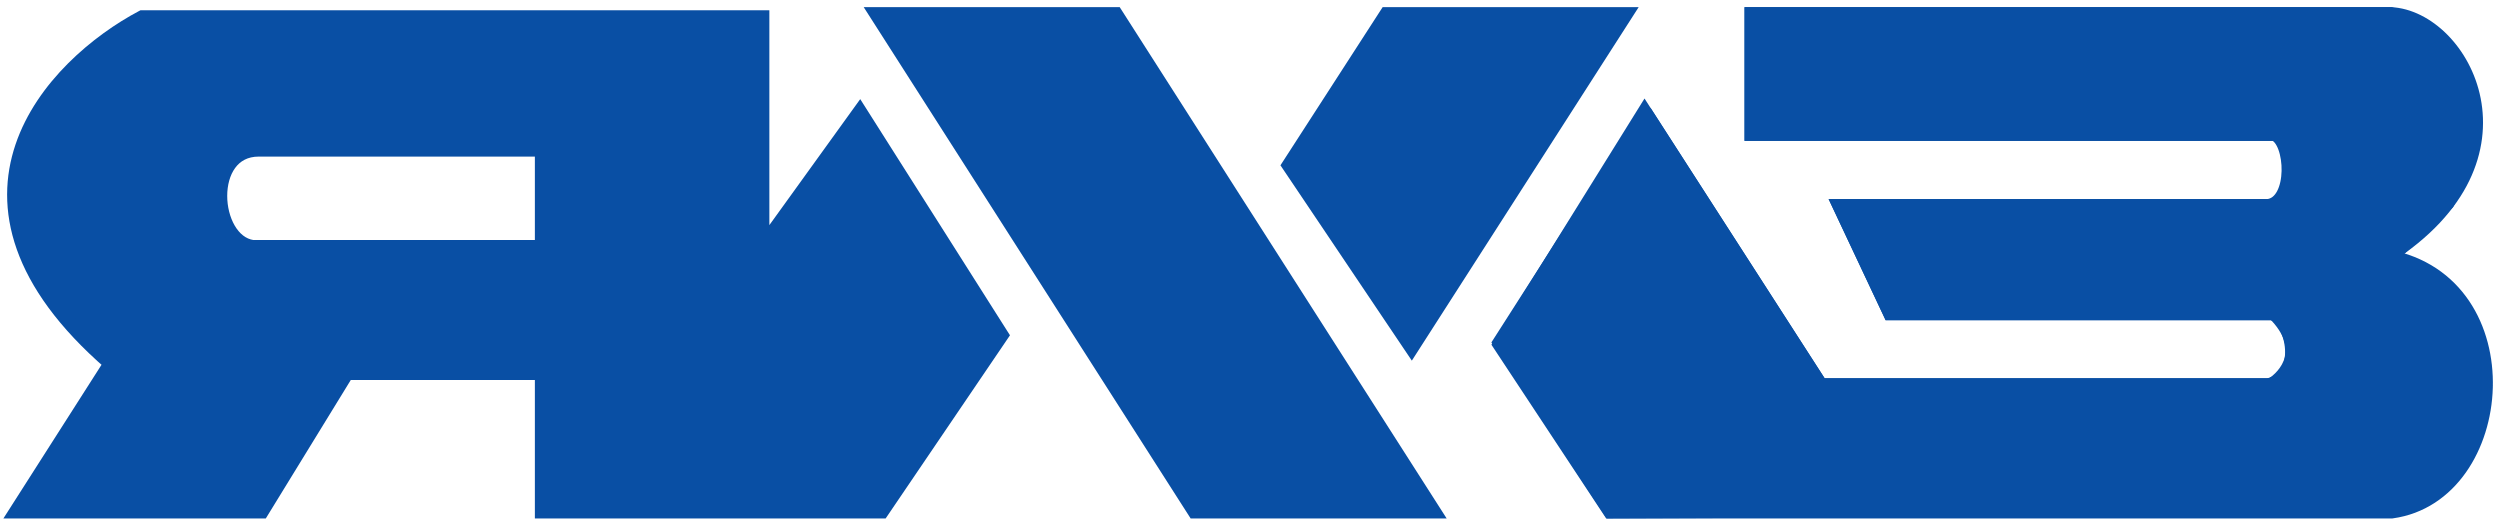
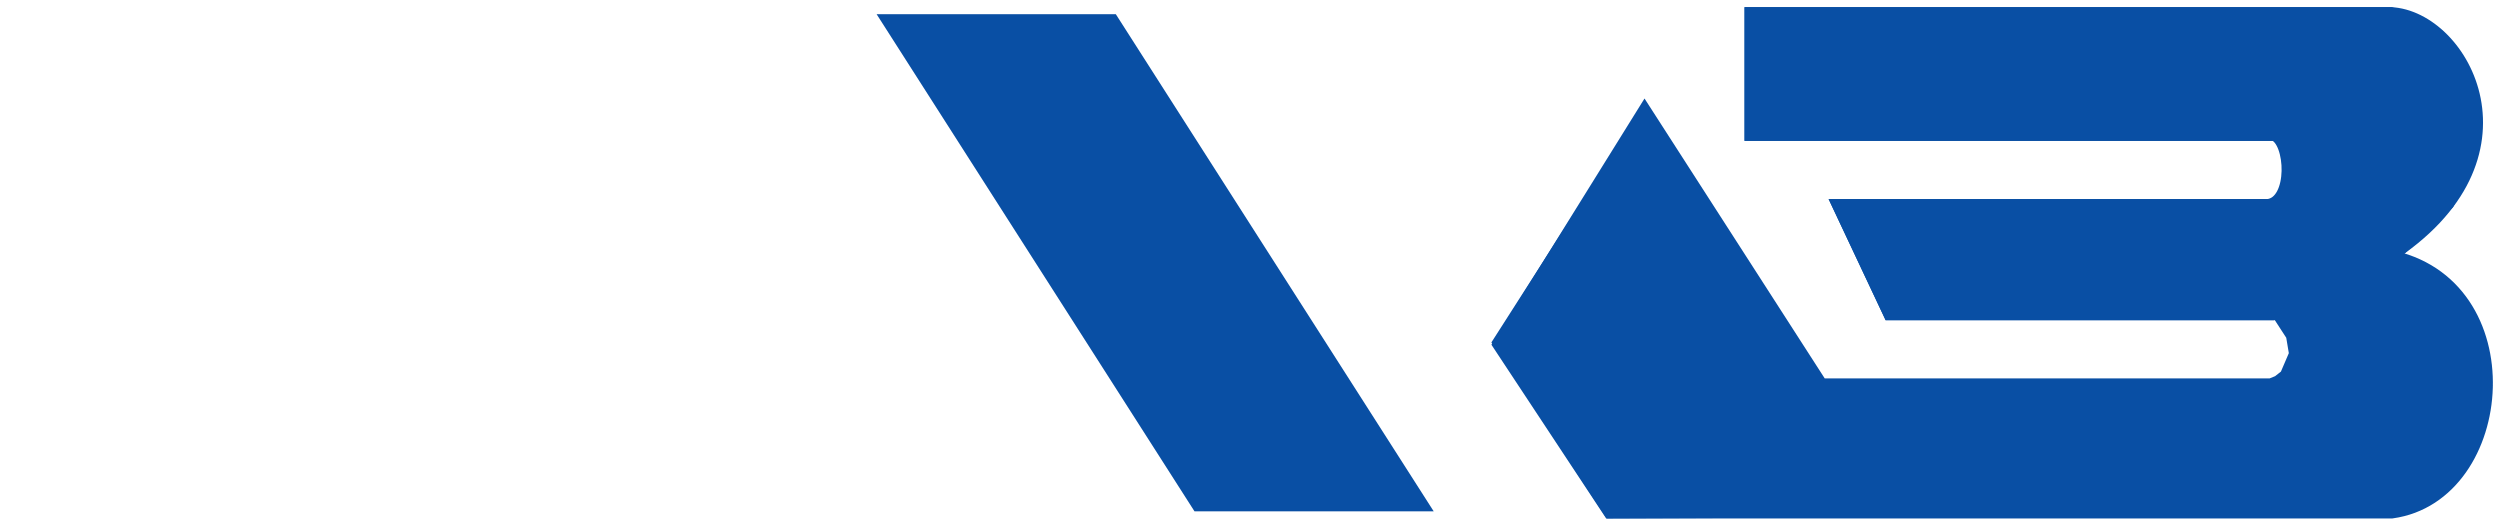
<svg xmlns="http://www.w3.org/2000/svg" width="176" height="37" viewBox="0 0 176 37" fill="none">
  <path d="M160.097 22.044H133.064L129.519 14.513C139.564 14.513 159.654 14.513 159.654 14.513C161.648 14.291 161.427 9.861 160.097 9.418H123.314V1H168.296C173.392 1.222 178.888 11.146 168.074 18.057" stroke="#094FA4" stroke-width="0.997" />
  <path d="M168.075 18.057C177.873 19.887 176.628 34.856 168.388 36H113.382L105.588 24.103L115.832 8.089" stroke="#094FA4" stroke-width="0.997" />
  <path d="M78.554 1H61.714L84.094 36H100.934L78.554 1Z" fill="#094FA4" />
-   <path d="M99.383 24.481L90.741 11.633L97.611 1H114.451L99.383 24.481Z" fill="#094FA4" />
-   <path d="M115.78 7.867L128.189 27.139C138.677 27.139 159.654 27.139 159.654 27.139C162.535 26.475 161.205 22.044 159.876 22.044M61.714 1H78.554L100.934 36H84.094L61.714 1ZM90.741 11.633L99.383 24.481L114.451 1H97.611L90.741 11.633Z" stroke="#094FA4" stroke-width="0.997" />
-   <path fill-rule="evenodd" clip-rule="evenodd" d="M1.149 36H18.433L24.416 26.253H38.154V36H62.085L70.505 23.595L60.534 7.867L53.665 17.392V1.221H10.013C3.734 4.544 -5.498 14.069 7.797 25.588L1.149 36ZM38.154 17.392V10.525H18.211C14.444 10.525 14.887 16.949 17.768 17.392H38.154Z" fill="#094FA4" />
-   <path d="M18.433 36V36.499H18.712L18.858 36.261L18.433 36ZM1.149 36L0.729 35.731L0.239 36.499H1.149V36ZM24.416 26.253V25.754H24.137L23.991 25.992L24.416 26.253ZM38.154 26.253H38.653V25.754H38.154V26.253ZM38.154 36H37.655V36.499H38.154V36ZM62.085 36V36.499H62.349L62.498 36.28L62.085 36ZM70.505 23.595L70.918 23.875L71.102 23.604L70.926 23.328L70.505 23.595ZM60.534 7.867L60.955 7.6L60.56 6.978L60.129 7.575L60.534 7.867ZM53.665 17.392H53.166V18.936L54.069 17.684L53.665 17.392ZM53.665 1.221H54.163V0.723H53.665V1.221ZM10.013 1.221V0.723H9.889L9.779 0.781L10.013 1.221ZM7.797 25.588L8.217 25.857L8.449 25.494L8.123 25.212L7.797 25.588ZM38.154 10.525H38.653V10.027H38.154V10.525ZM38.154 17.392V17.891H38.653V17.392H38.154ZM17.768 17.392L17.692 17.885L17.73 17.891H17.768V17.392ZM18.433 35.501H1.149V36.499H18.433V35.501ZM23.991 25.992L18.008 35.739L18.858 36.261L24.841 26.514L23.991 25.992ZM38.154 25.754H24.416V26.752H38.154V25.754ZM38.653 36V26.253H37.655V36H38.653ZM62.085 35.501H38.154V36.499H62.085V35.501ZM70.092 23.315L61.672 35.72L62.498 36.28L70.918 23.875L70.092 23.315ZM60.113 8.134L70.084 23.862L70.926 23.328L60.955 7.6L60.113 8.134ZM54.069 17.684L60.938 8.159L60.129 7.575L53.26 17.101L54.069 17.684ZM53.166 1.221V17.392H54.163V1.221H53.166ZM10.013 1.72H53.665V0.723H10.013V1.72ZM8.123 25.212C4.845 22.371 2.991 19.684 2.122 17.223C1.255 14.769 1.355 12.509 2.037 10.491C3.411 6.424 7.163 3.294 10.246 1.662L9.779 0.781C6.584 2.472 2.581 5.765 1.092 10.172C0.343 12.39 0.236 14.879 1.181 17.555C2.124 20.223 4.101 23.047 7.47 25.965L8.123 25.212ZM1.57 36.268L8.217 25.857L7.377 25.32L0.729 35.731L1.57 36.268ZM37.655 10.525V17.392H38.653V10.525H37.655ZM18.211 11.024H38.154V10.027H18.211V11.024ZM17.844 16.899C17.316 16.818 16.86 16.459 16.523 15.881C16.186 15.303 15.996 14.547 15.996 13.793C15.996 13.036 16.186 12.331 16.551 11.829C16.902 11.346 17.433 11.024 18.211 11.024V10.027C17.107 10.027 16.28 10.507 15.745 11.243C15.223 11.959 14.998 12.888 14.998 13.793C14.998 14.7 15.224 15.633 15.662 16.384C16.1 17.135 16.78 17.745 17.692 17.885L17.844 16.899ZM38.154 16.894H17.768V17.891H38.154V16.894Z" fill="#094FA4" />
-   <path d="M128.189 27.139H159.876C160.984 26.475 162.579 24.525 160.098 22.044" stroke="#094FA4" stroke-width="0.997" />
  <path d="M128.189 27.139L115.781 7.867L105.588 24.259L113.343 36L168.296 35.779L170.955 34.892L172.949 33.12L174.279 30.683L174.944 27.139L174.722 25.589L174.5 24.038L173.171 21.38L171.398 19.608L168.296 18.057L170.29 16.285L172.285 14.291L173.614 11.633L174.057 8.753L173.614 6.095L172.728 3.88L171.62 2.551L170.512 1.886L168.296 1H123.315V9.418H159.876H160.42L160.984 10.304L161.427 11.854L160.984 13.627L160.762 14.291L159.876 14.513H129.519L133.064 22.044H160.42L161.427 23.595L161.649 24.924L160.984 26.475L160.42 26.918L159.876 27.139H128.189Z" fill="#094FA4" stroke="#094FA4" stroke-width="0.997" />
</svg>